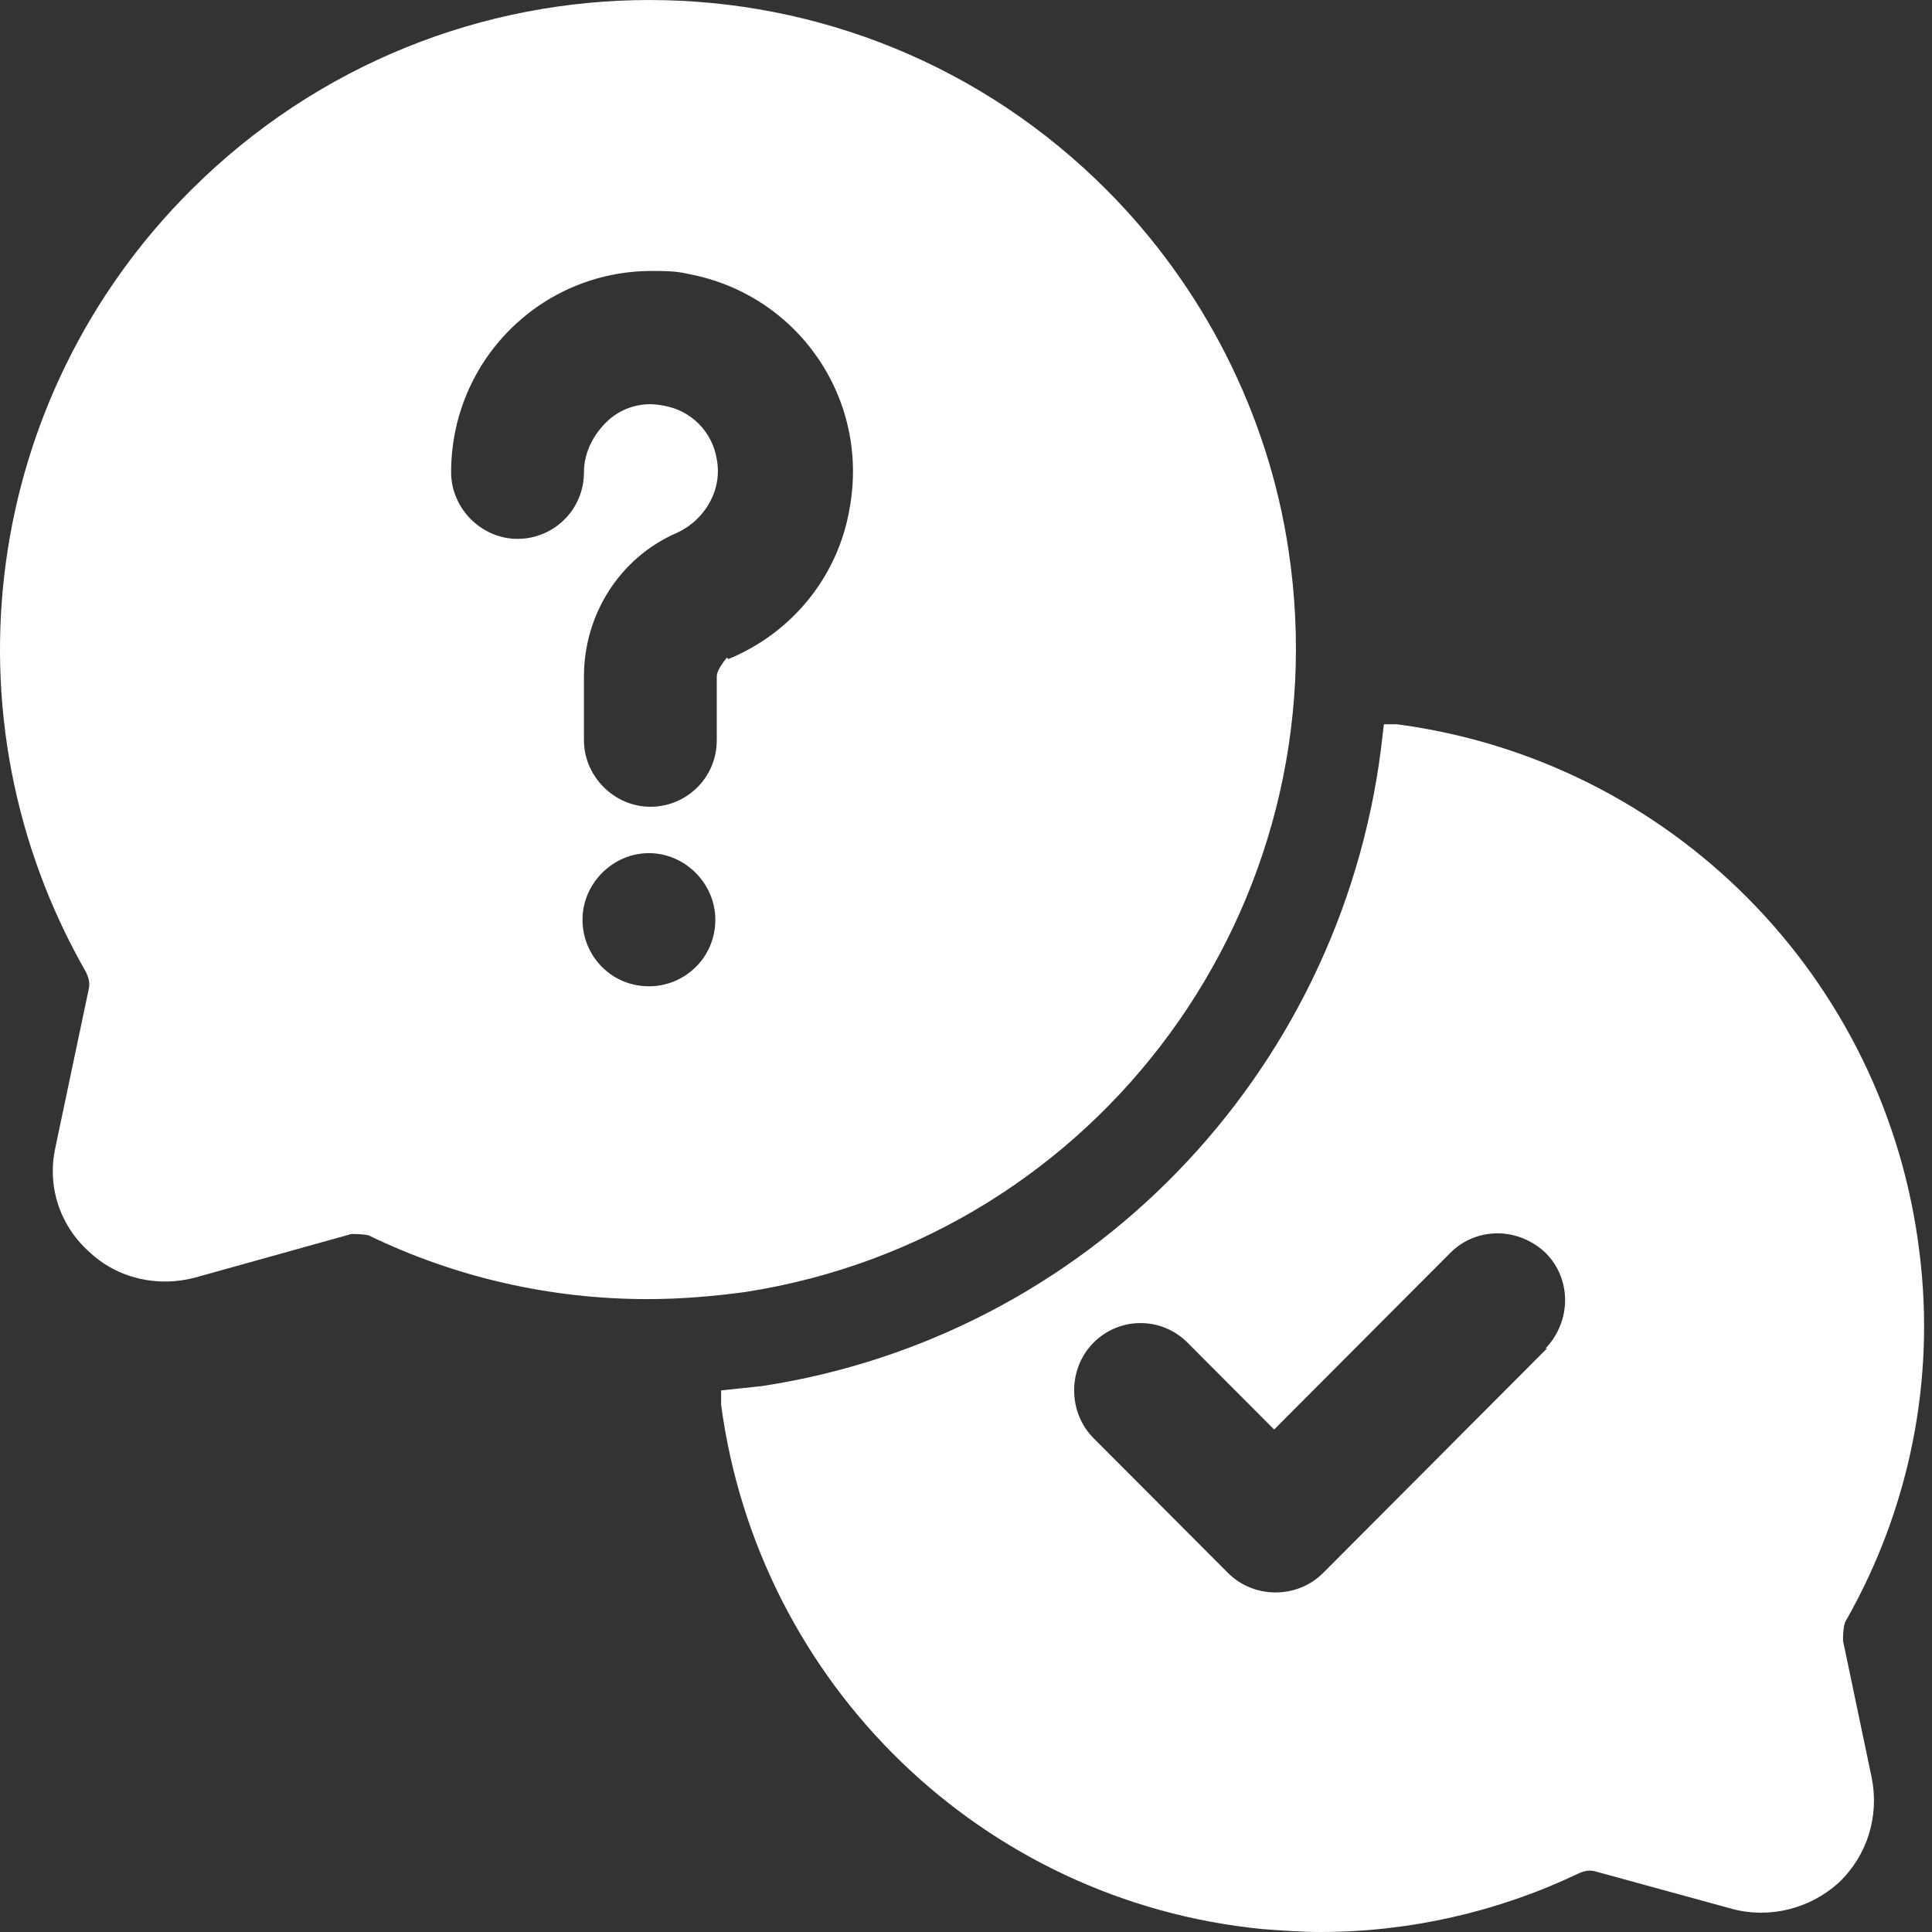
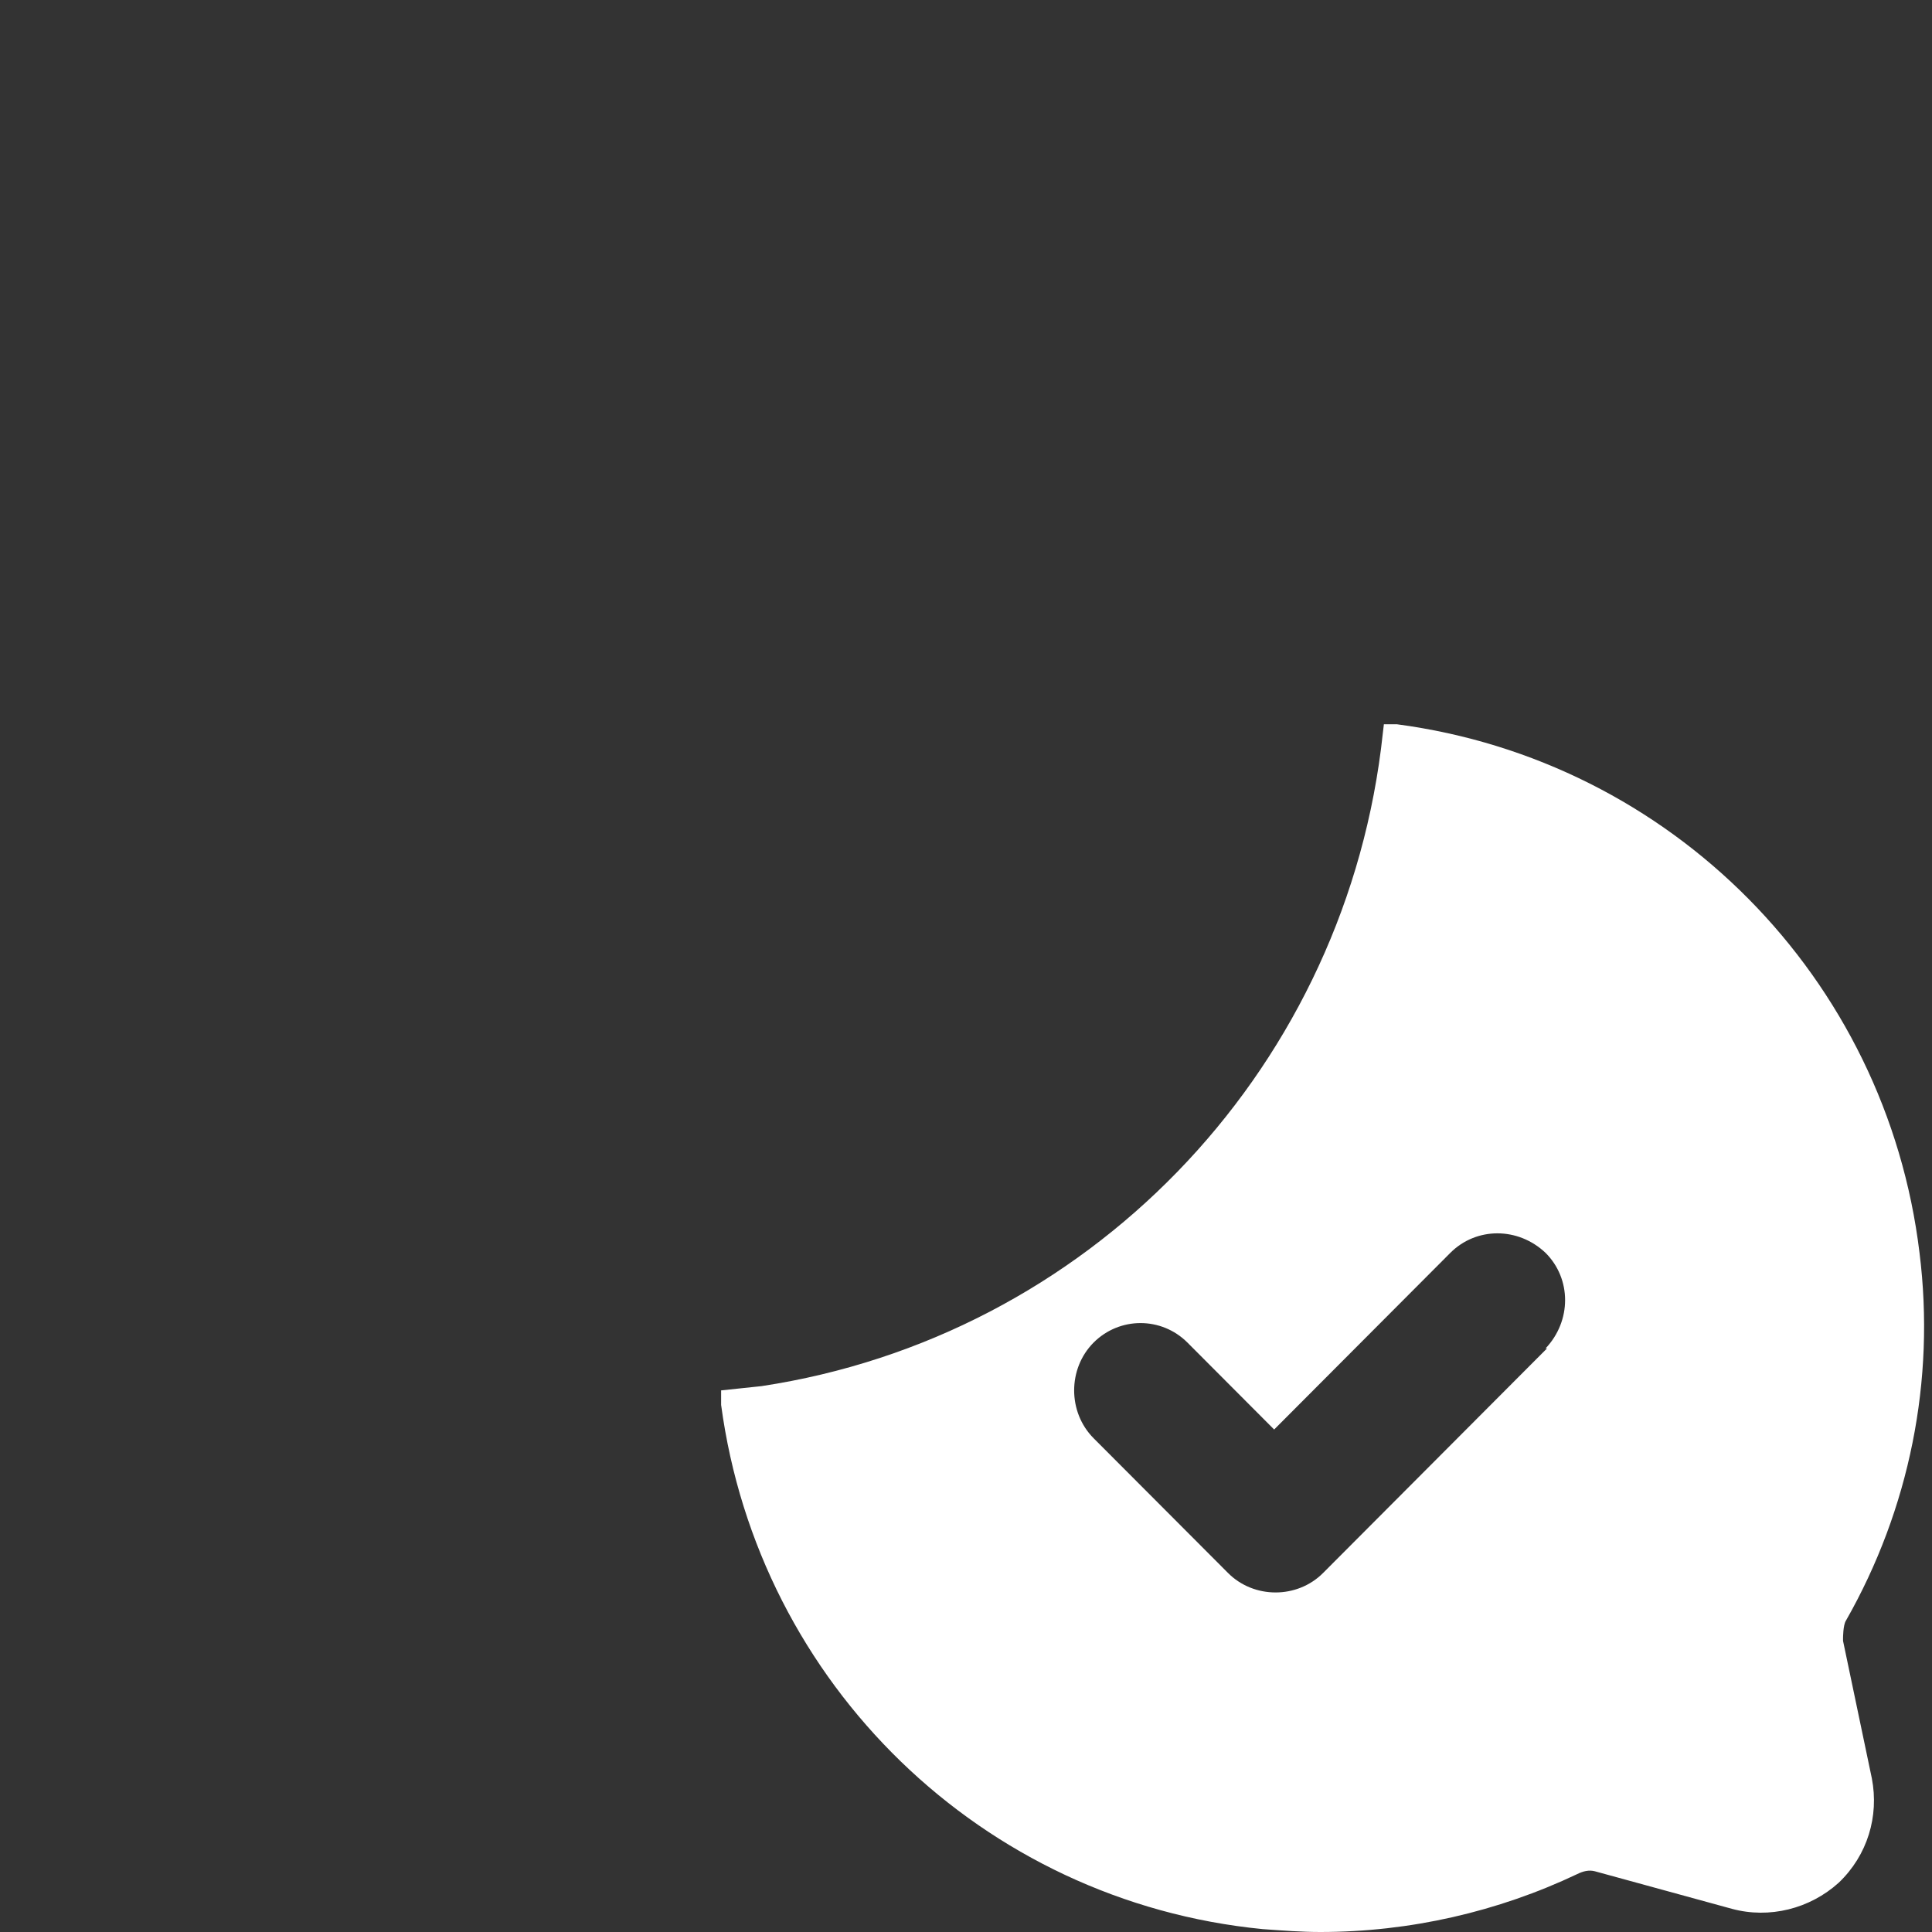
<svg xmlns="http://www.w3.org/2000/svg" width="24" height="24" viewBox="0 0 24 24" fill="none">
  <rect x="0" y="0" width="24" height="24" fill="#333333" stroke="none" />
  <path d="M22.895 20.348C22.895 20.348 22.895 20.186 22.931 20.132C23.72 18.747 24.043 17.147 23.845 15.564C23.433 12.146 20.76 9.447 17.352 8.997C17.298 8.997 17.245 8.997 17.191 8.997L17.155 9.304C16.635 13.369 13.496 16.607 9.46 17.219C9.299 17.237 9.119 17.254 8.958 17.272C8.958 17.326 8.958 17.398 8.958 17.452C9.424 20.924 12.204 23.623 15.684 23.964C15.935 23.982 16.168 24 16.402 24C17.514 24 18.608 23.748 19.594 23.28C19.666 23.244 19.738 23.227 19.81 23.245L21.514 23.712C21.98 23.838 22.482 23.712 22.841 23.388C23.2 23.046 23.343 22.561 23.253 22.093L22.895 20.384V20.348ZM19.218 16.75L16.437 19.539C16.115 19.863 15.576 19.863 15.254 19.539L13.585 17.866C13.263 17.542 13.263 17.002 13.585 16.678C13.908 16.355 14.428 16.355 14.751 16.678L15.828 17.758L18.016 15.564C18.339 15.24 18.859 15.24 19.2 15.564C19.523 15.887 19.523 16.409 19.2 16.75H19.218Z" fill="white" />
-   <path d="M13.765 2.377C10.626 -0.789 5.532 -0.789 2.375 2.359C-0.208 4.931 -0.746 8.906 1.066 12.072C1.102 12.144 1.12 12.216 1.102 12.289L0.689 14.25C0.581 14.736 0.743 15.221 1.102 15.545C1.46 15.886 1.963 15.995 2.429 15.869L4.366 15.329C4.366 15.329 4.528 15.329 4.581 15.347C5.658 15.869 6.841 16.138 8.043 16.138C8.456 16.138 8.868 16.103 9.263 16.049C13.657 15.365 16.671 11.245 16.007 6.838C15.756 5.147 14.949 3.564 13.747 2.359L13.765 2.377ZM8.061 12.252C7.595 12.252 7.236 11.875 7.236 11.425C7.236 10.975 7.613 10.598 8.061 10.598C8.51 10.598 8.886 10.975 8.886 11.425C8.886 11.893 8.51 12.252 8.061 12.252ZM9.03 8.169C9.03 8.169 8.904 8.314 8.904 8.403V9.195C8.904 9.663 8.527 10.022 8.079 10.022C7.631 10.022 7.254 9.645 7.254 9.195V8.403C7.254 7.63 7.702 6.928 8.402 6.622C8.761 6.46 8.976 6.083 8.904 5.705C8.85 5.363 8.581 5.093 8.24 5.039C7.989 4.985 7.738 5.058 7.559 5.219C7.38 5.381 7.254 5.615 7.254 5.867C7.254 6.334 6.877 6.694 6.429 6.694C5.98 6.694 5.604 6.316 5.604 5.867C5.604 4.482 6.716 3.366 8.097 3.366C8.24 3.366 8.402 3.366 8.545 3.402C9.909 3.654 10.805 4.949 10.554 6.316C10.411 7.162 9.837 7.864 9.048 8.187L9.03 8.169Z" fill="white" />
</svg>